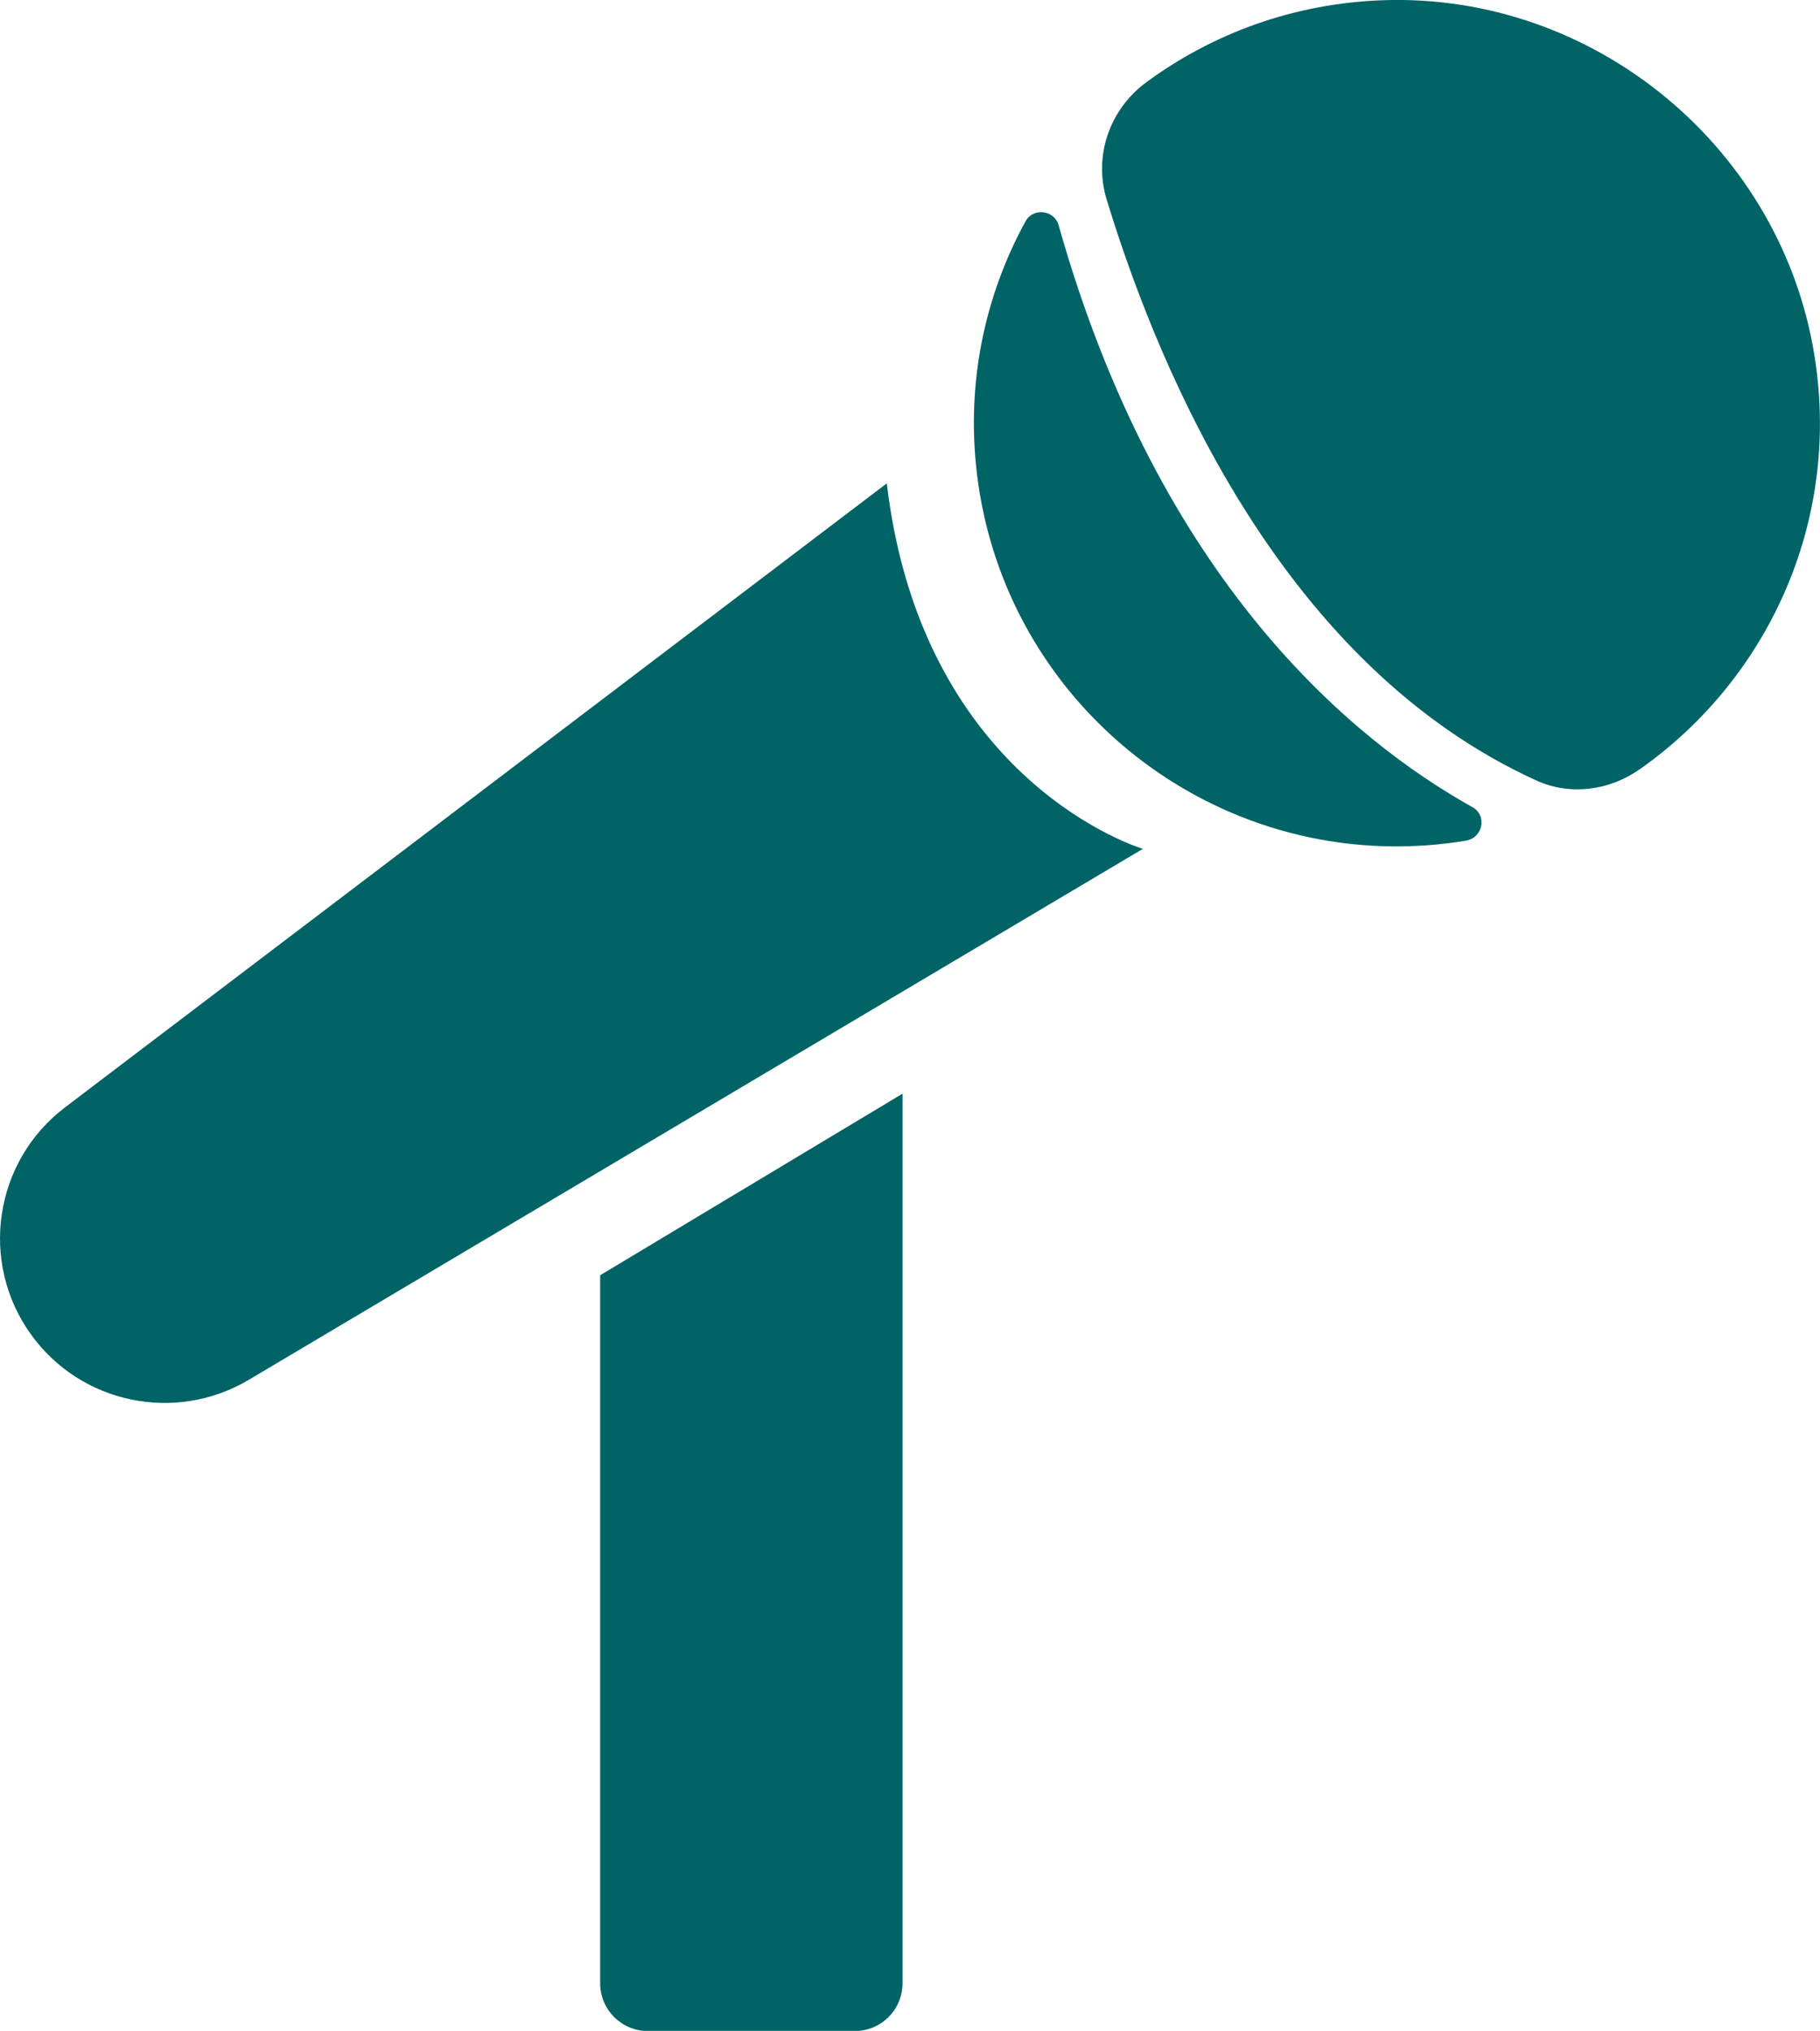
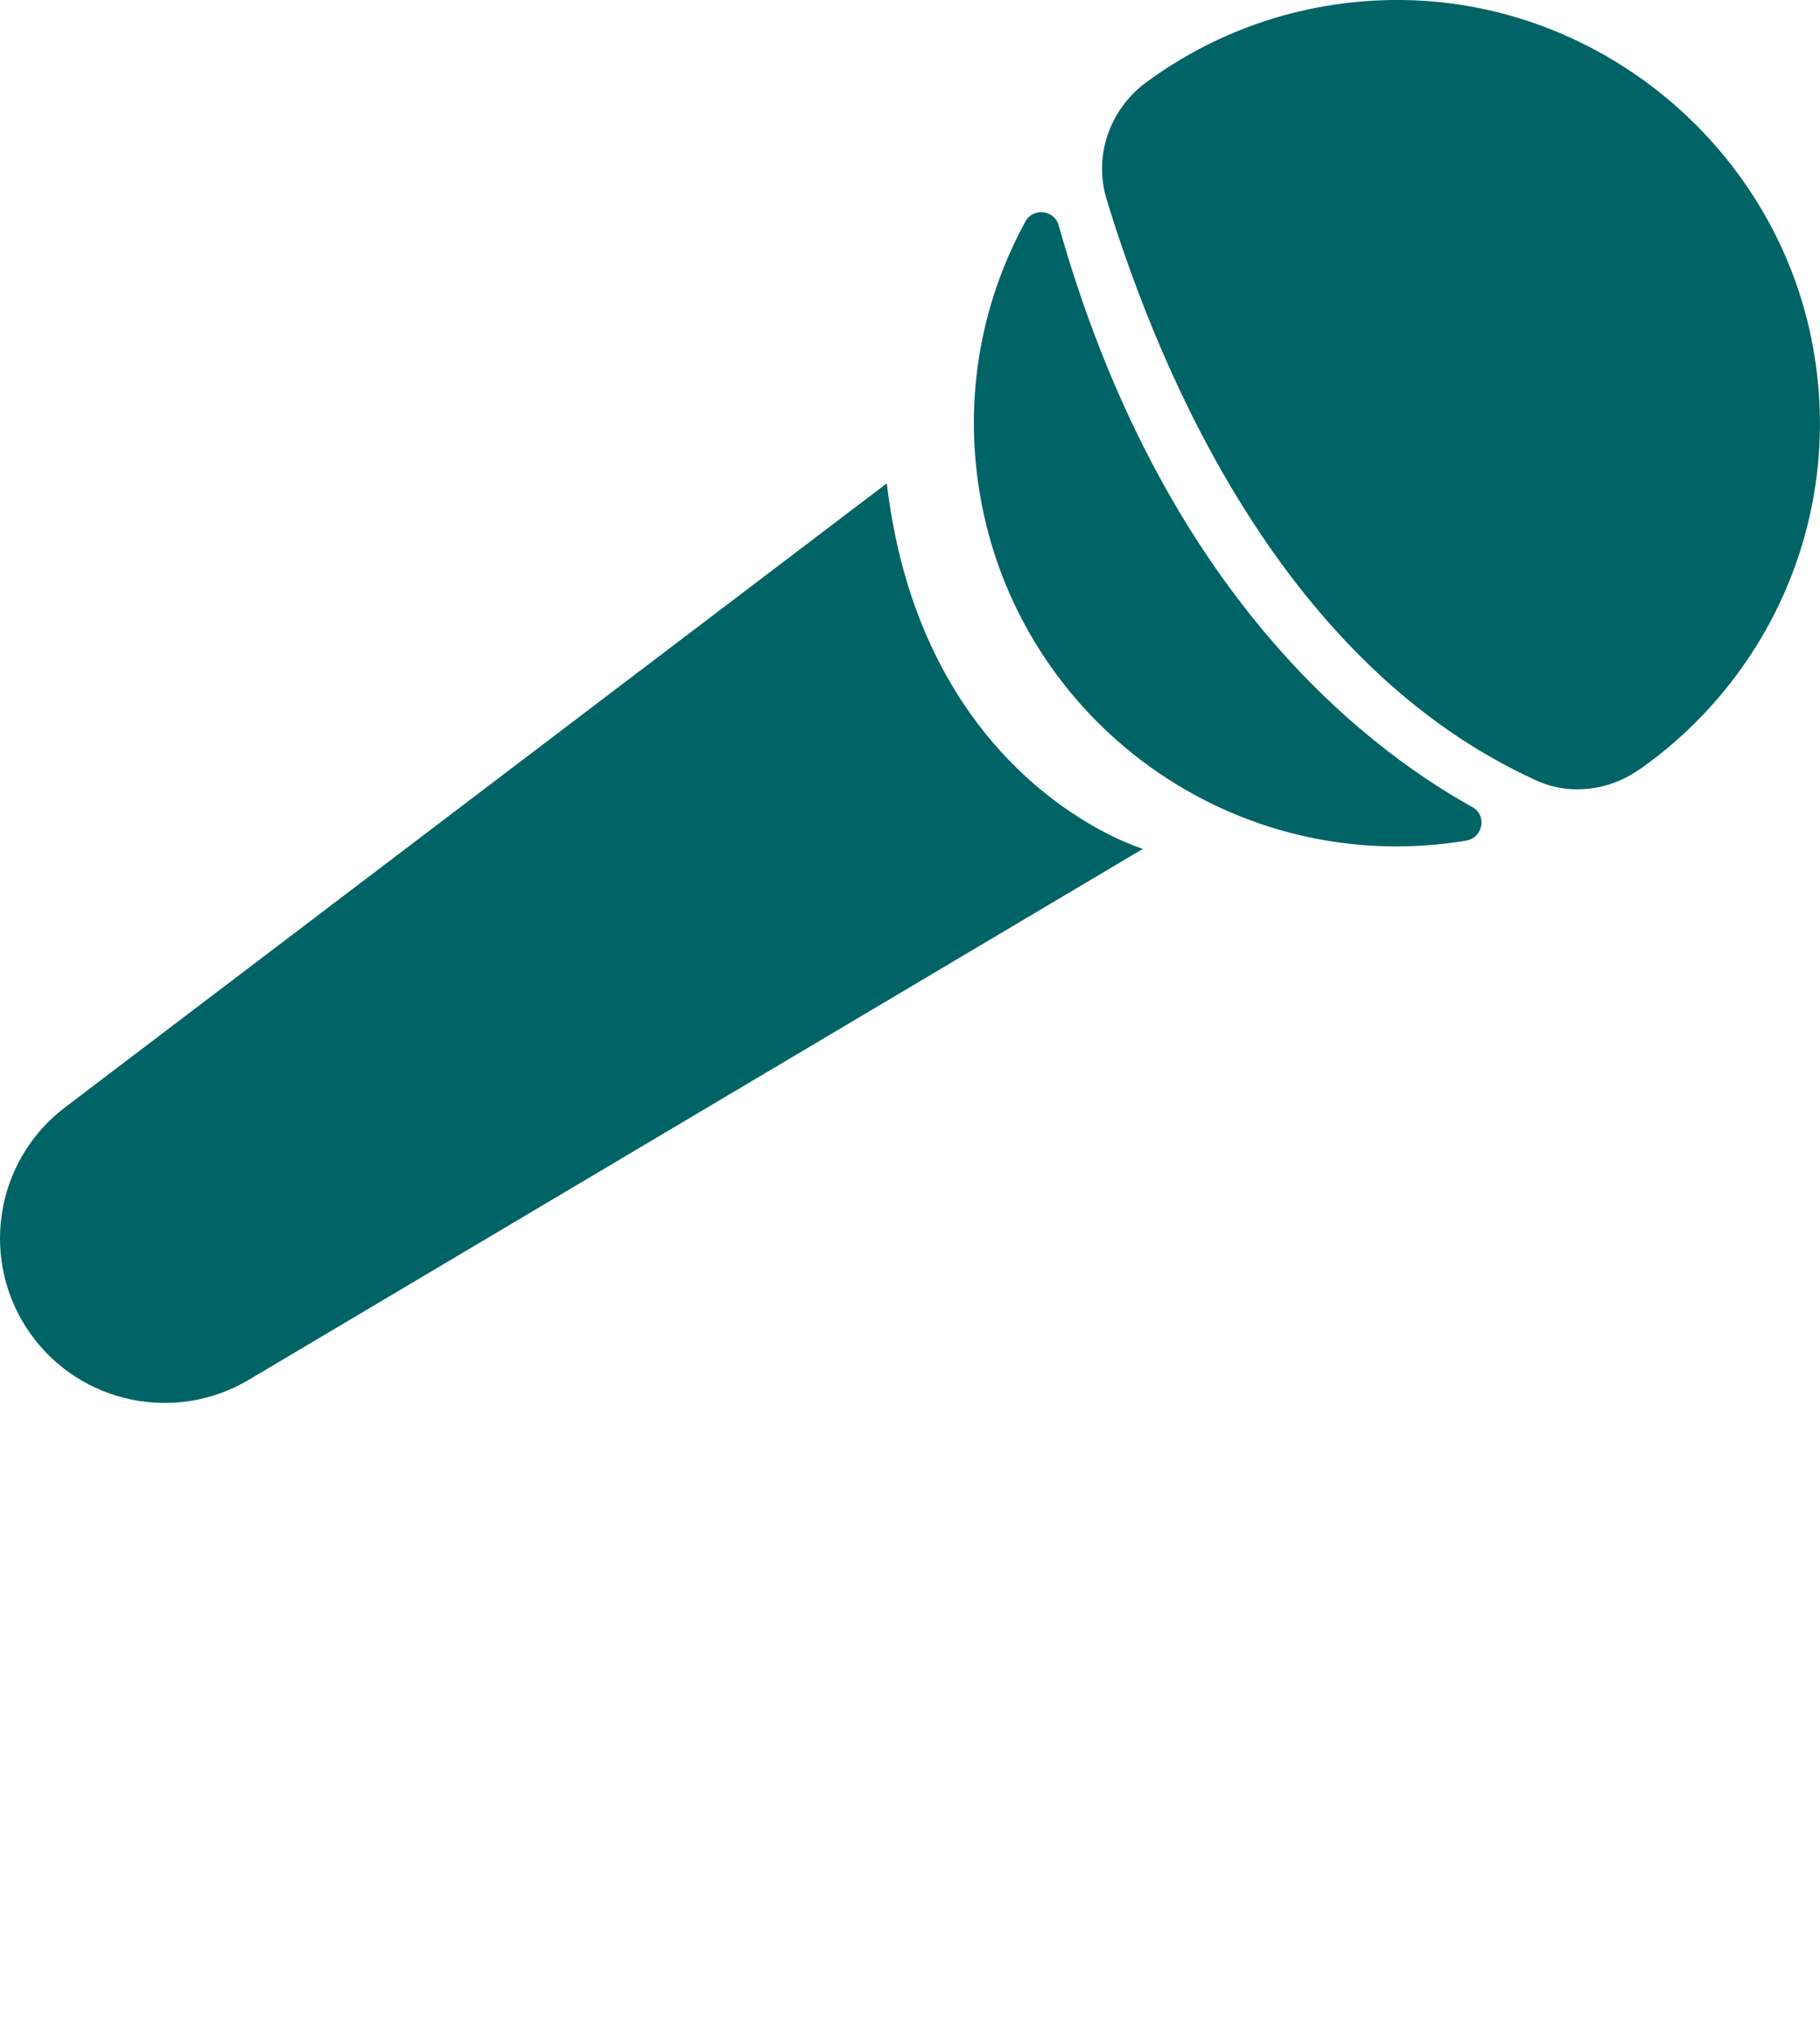
<svg xmlns="http://www.w3.org/2000/svg" id="Ebene_2" data-name="Ebene 2" viewBox="0 0 97.22 108.45">
  <defs>
    <style>
      .cls-1 {
        fill: #006366;
      }
    </style>
  </defs>
  <g id="Musikinstrumente">
    <g id="Mikro">
      <g>
        <path class="cls-1" d="M47.36,25.82L3.48,59.13c-3.8,2.88-4.61,8.27-1.82,12.14h0c2.66,3.69,7.7,4.74,11.62,2.42l47.77-28.36s-11.79-3.48-13.68-19.52Z" />
        <g>
-           <path class="cls-1" d="M87.55,41.11c6.82-4.77,10.78-13.14,9.39-22.02C95.2,7.93,85.21-.36,73.92.01c-4.82.16-9.17,1.79-12.71,4.4-1.94,1.44-2.8,3.92-2.1,6.23,2.95,9.66,9.57,24.95,22.96,31.04,1.78.81,3.87.55,5.47-.57Z" />
+           <path class="cls-1" d="M87.55,41.11c6.82-4.77,10.78-13.14,9.39-22.02C95.2,7.93,85.21-.36,73.92.01c-4.82.16-9.17,1.79-12.71,4.4-1.94,1.44-2.8,3.92-2.1,6.23,2.95,9.66,9.57,24.95,22.96,31.04,1.78.81,3.87.55,5.47-.57" />
          <path class="cls-1" d="M56.55,12.03c-.23-.82-1.36-.96-1.77-.21-2.17,3.96-3.17,8.61-2.6,13.43,1.46,12.39,12.7,21.26,25.09,19.79.35-.04.7-.09,1.05-.15.9-.16,1.13-1.35.33-1.79-6.25-3.48-16.71-11.94-22.1-31.07Z" />
        </g>
      </g>
-       <path class="cls-1" d="M48.2,58.41l-16.14,9.69v37.81c0,1.41,1.14,2.55,2.55,2.55h11.05c1.41,0,2.55-1.14,2.55-2.55v-47.49Z" />
    </g>
  </g>
</svg>